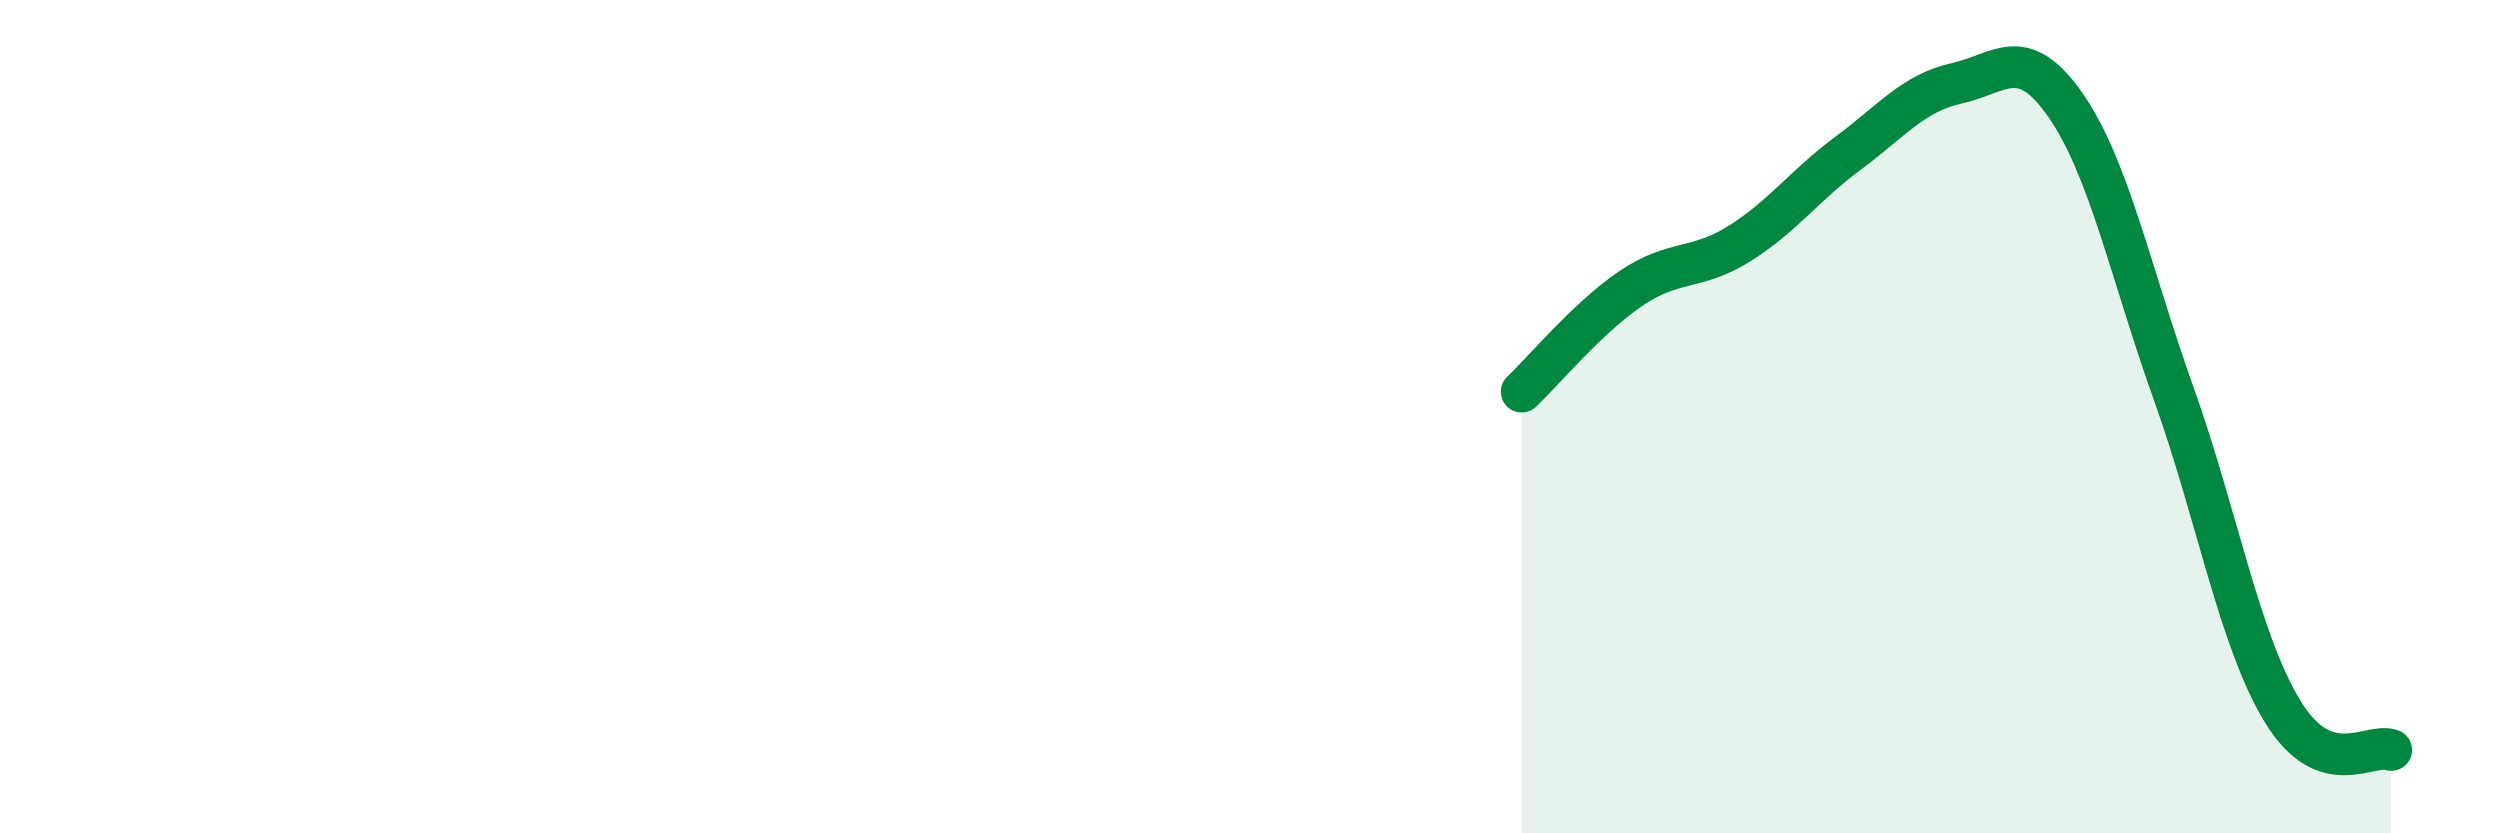
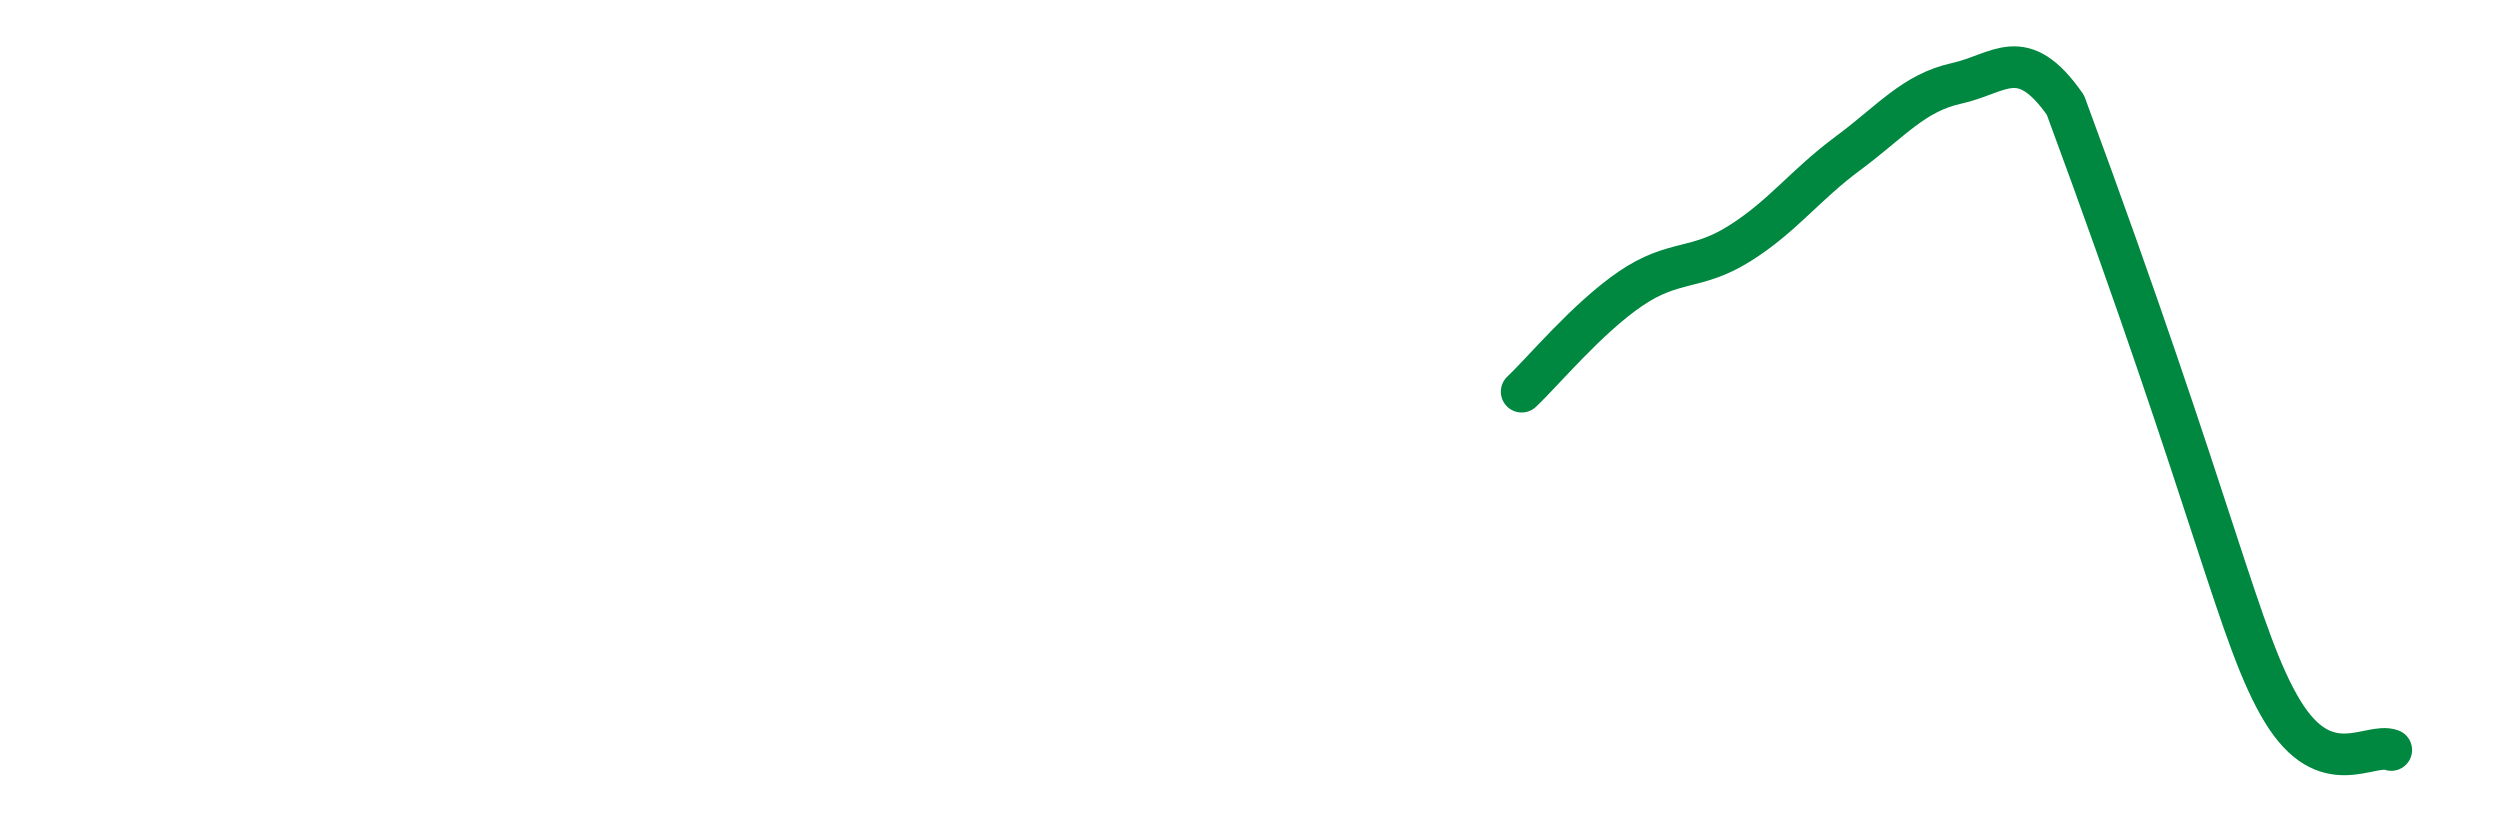
<svg xmlns="http://www.w3.org/2000/svg" width="60" height="20" viewBox="0 0 60 20">
-   <path d="M 36.52,9.4 C 37.04,8.91 38.09,7.64 39.13,6.93 C 40.17,6.22 40.7,6.5 41.74,5.85 C 42.78,5.2 43.31,4.45 44.35,3.68 C 45.39,2.91 45.92,2.23 46.96,2 C 48,1.77 48.53,1.03 49.57,2.52 C 50.61,4.01 51.13,6.54 52.17,9.45 C 53.21,12.36 53.74,15.36 54.78,17.07 C 55.82,18.78 56.87,17.81 57.39,18L57.39 20L36.52 20Z" fill="#008740" opacity="0.1" stroke-linecap="round" stroke-linejoin="round" />
-   <path d="M 36.52,9.4 C 37.04,8.91 38.09,7.64 39.13,6.93 C 40.17,6.22 40.7,6.5 41.74,5.85 C 42.78,5.2 43.31,4.45 44.35,3.68 C 45.39,2.91 45.92,2.23 46.96,2 C 48,1.77 48.53,1.03 49.57,2.52 C 50.61,4.01 51.13,6.54 52.17,9.45 C 53.21,12.36 53.74,15.36 54.78,17.07 C 55.82,18.78 56.87,17.81 57.39,18" stroke="#008740" stroke-width="1" fill="none" stroke-linecap="round" stroke-linejoin="round" />
+   <path d="M 36.52,9.4 C 37.04,8.91 38.09,7.64 39.13,6.93 C 40.17,6.22 40.7,6.5 41.74,5.85 C 42.78,5.2 43.31,4.45 44.35,3.68 C 45.39,2.91 45.92,2.23 46.96,2 C 48,1.77 48.53,1.03 49.57,2.52 C 53.21,12.36 53.74,15.36 54.78,17.07 C 55.82,18.78 56.87,17.81 57.39,18" stroke="#008740" stroke-width="1" fill="none" stroke-linecap="round" stroke-linejoin="round" />
</svg>